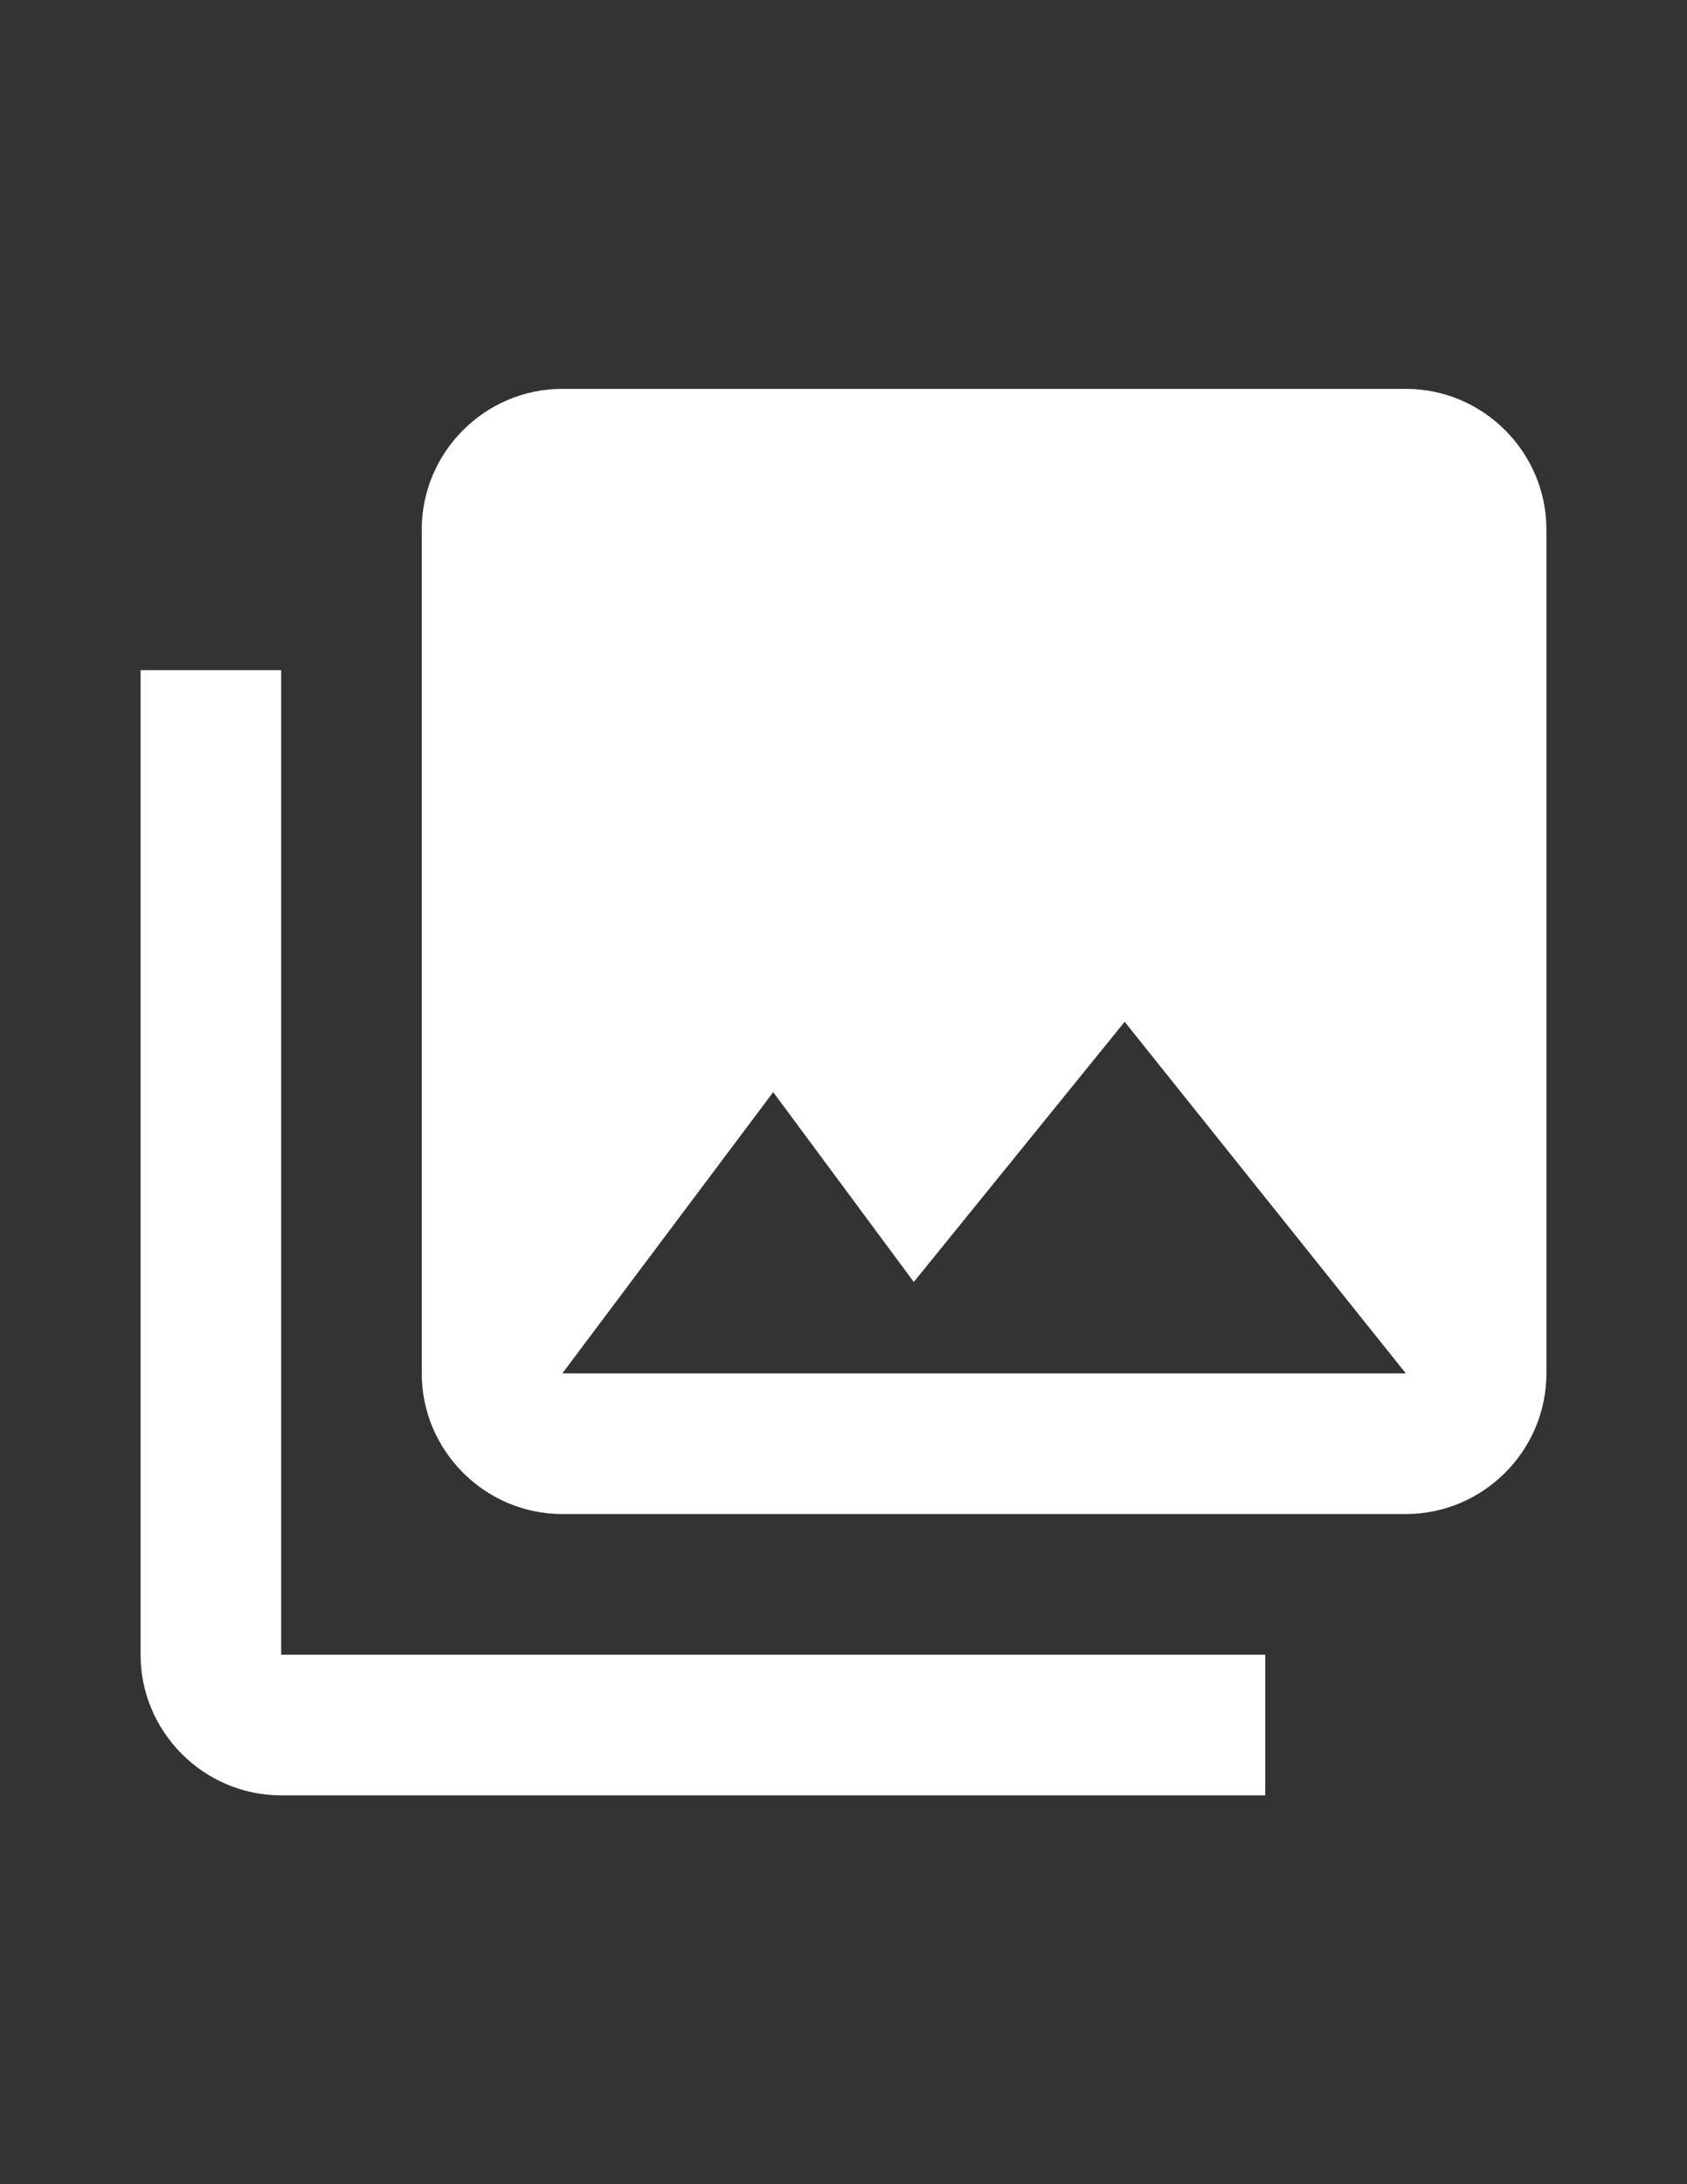
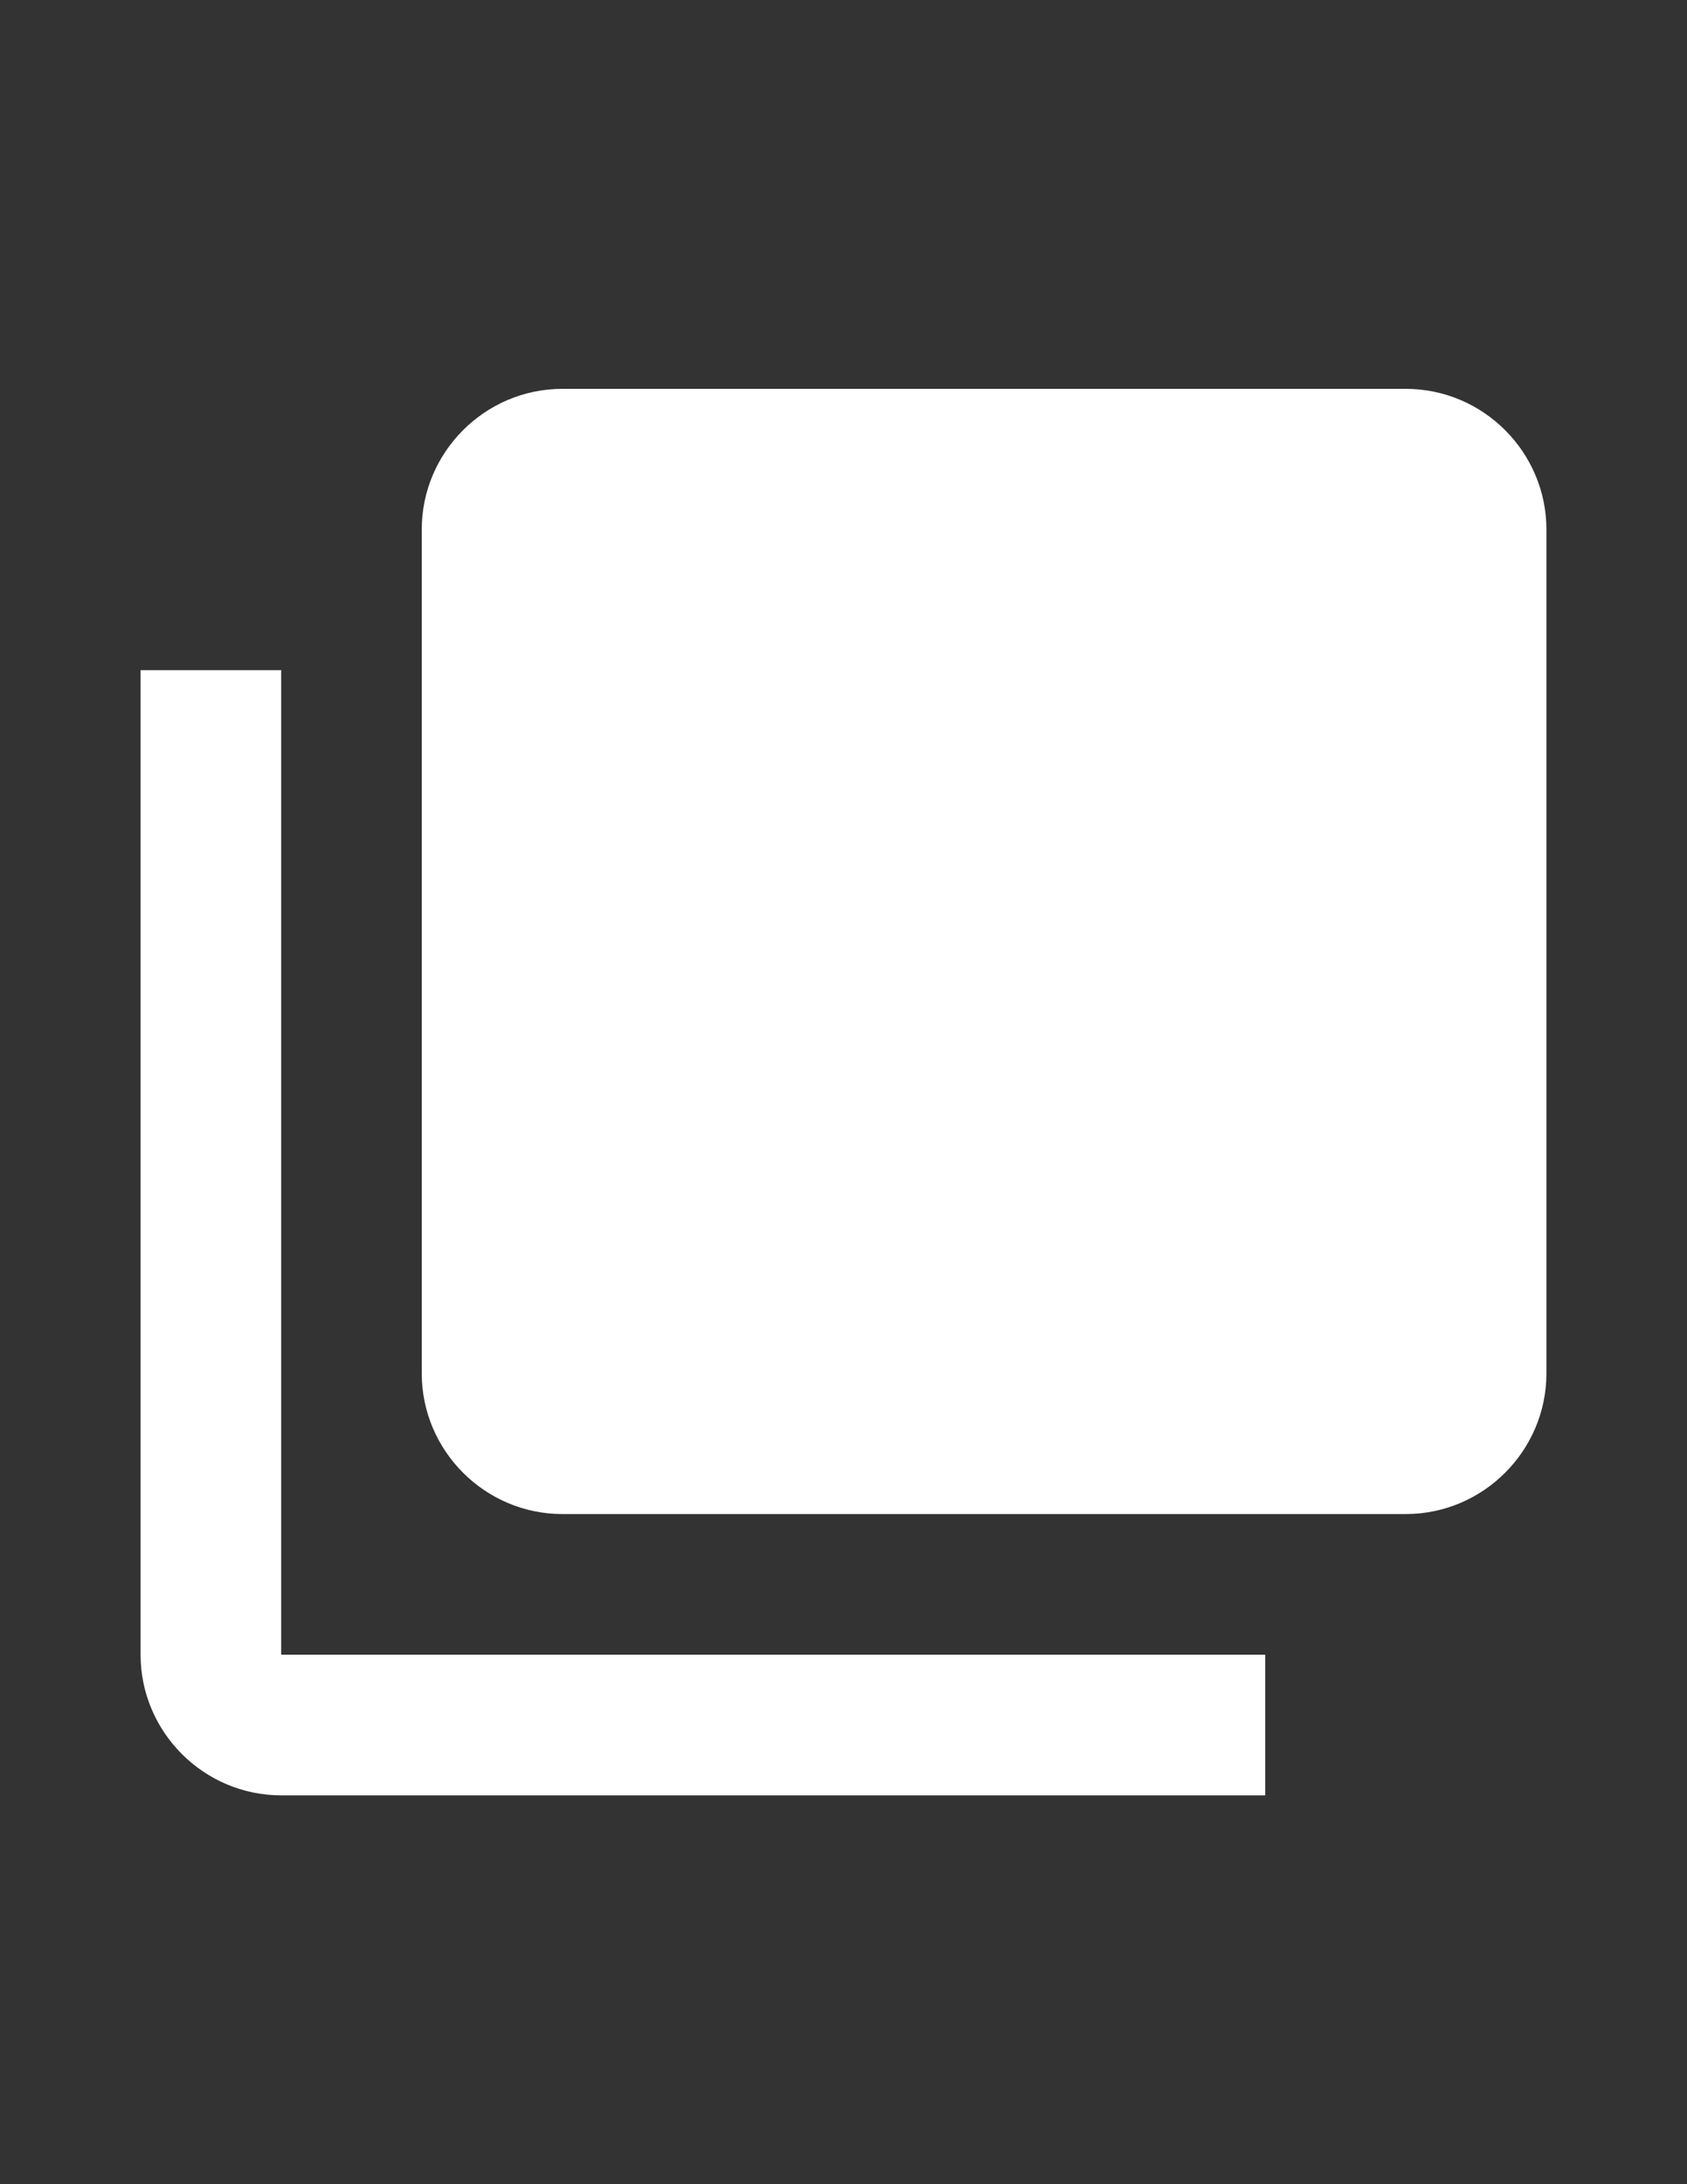
<svg xmlns="http://www.w3.org/2000/svg" version="1.1" id="Layer_1" x="0px" y="0px" width="612px" height="792px" viewBox="0 0 612 792" enable-background="new 0 0 612 792" xml:space="preserve">
  <rect x="0" y="0" width="612" height="792" fill="#333333" stroke="none" />
-   <path fill="#FFFFFF" d="M561,498V192c0-28.05-22.95-51-51-51H204c-28.05,0-51,22.95-51,51v306c0,28.05,22.95,51,51,51h306  C538.05,549,561,526.05,561,498z M280.5,396l51,68.85L408,370.5L510,498H204L280.5,396z M51,243v357c0,28.05,22.95,51,51,51h357v-51  H102V243H51z" />
+   <path fill="#FFFFFF" d="M561,498V192c0-28.05-22.95-51-51-51H204c-28.05,0-51,22.95-51,51v306c0,28.05,22.95,51,51,51h306  C538.05,549,561,526.05,561,498z M280.5,396l51,68.85L408,370.5H204L280.5,396z M51,243v357c0,28.05,22.95,51,51,51h357v-51  H102V243H51z" />
</svg>